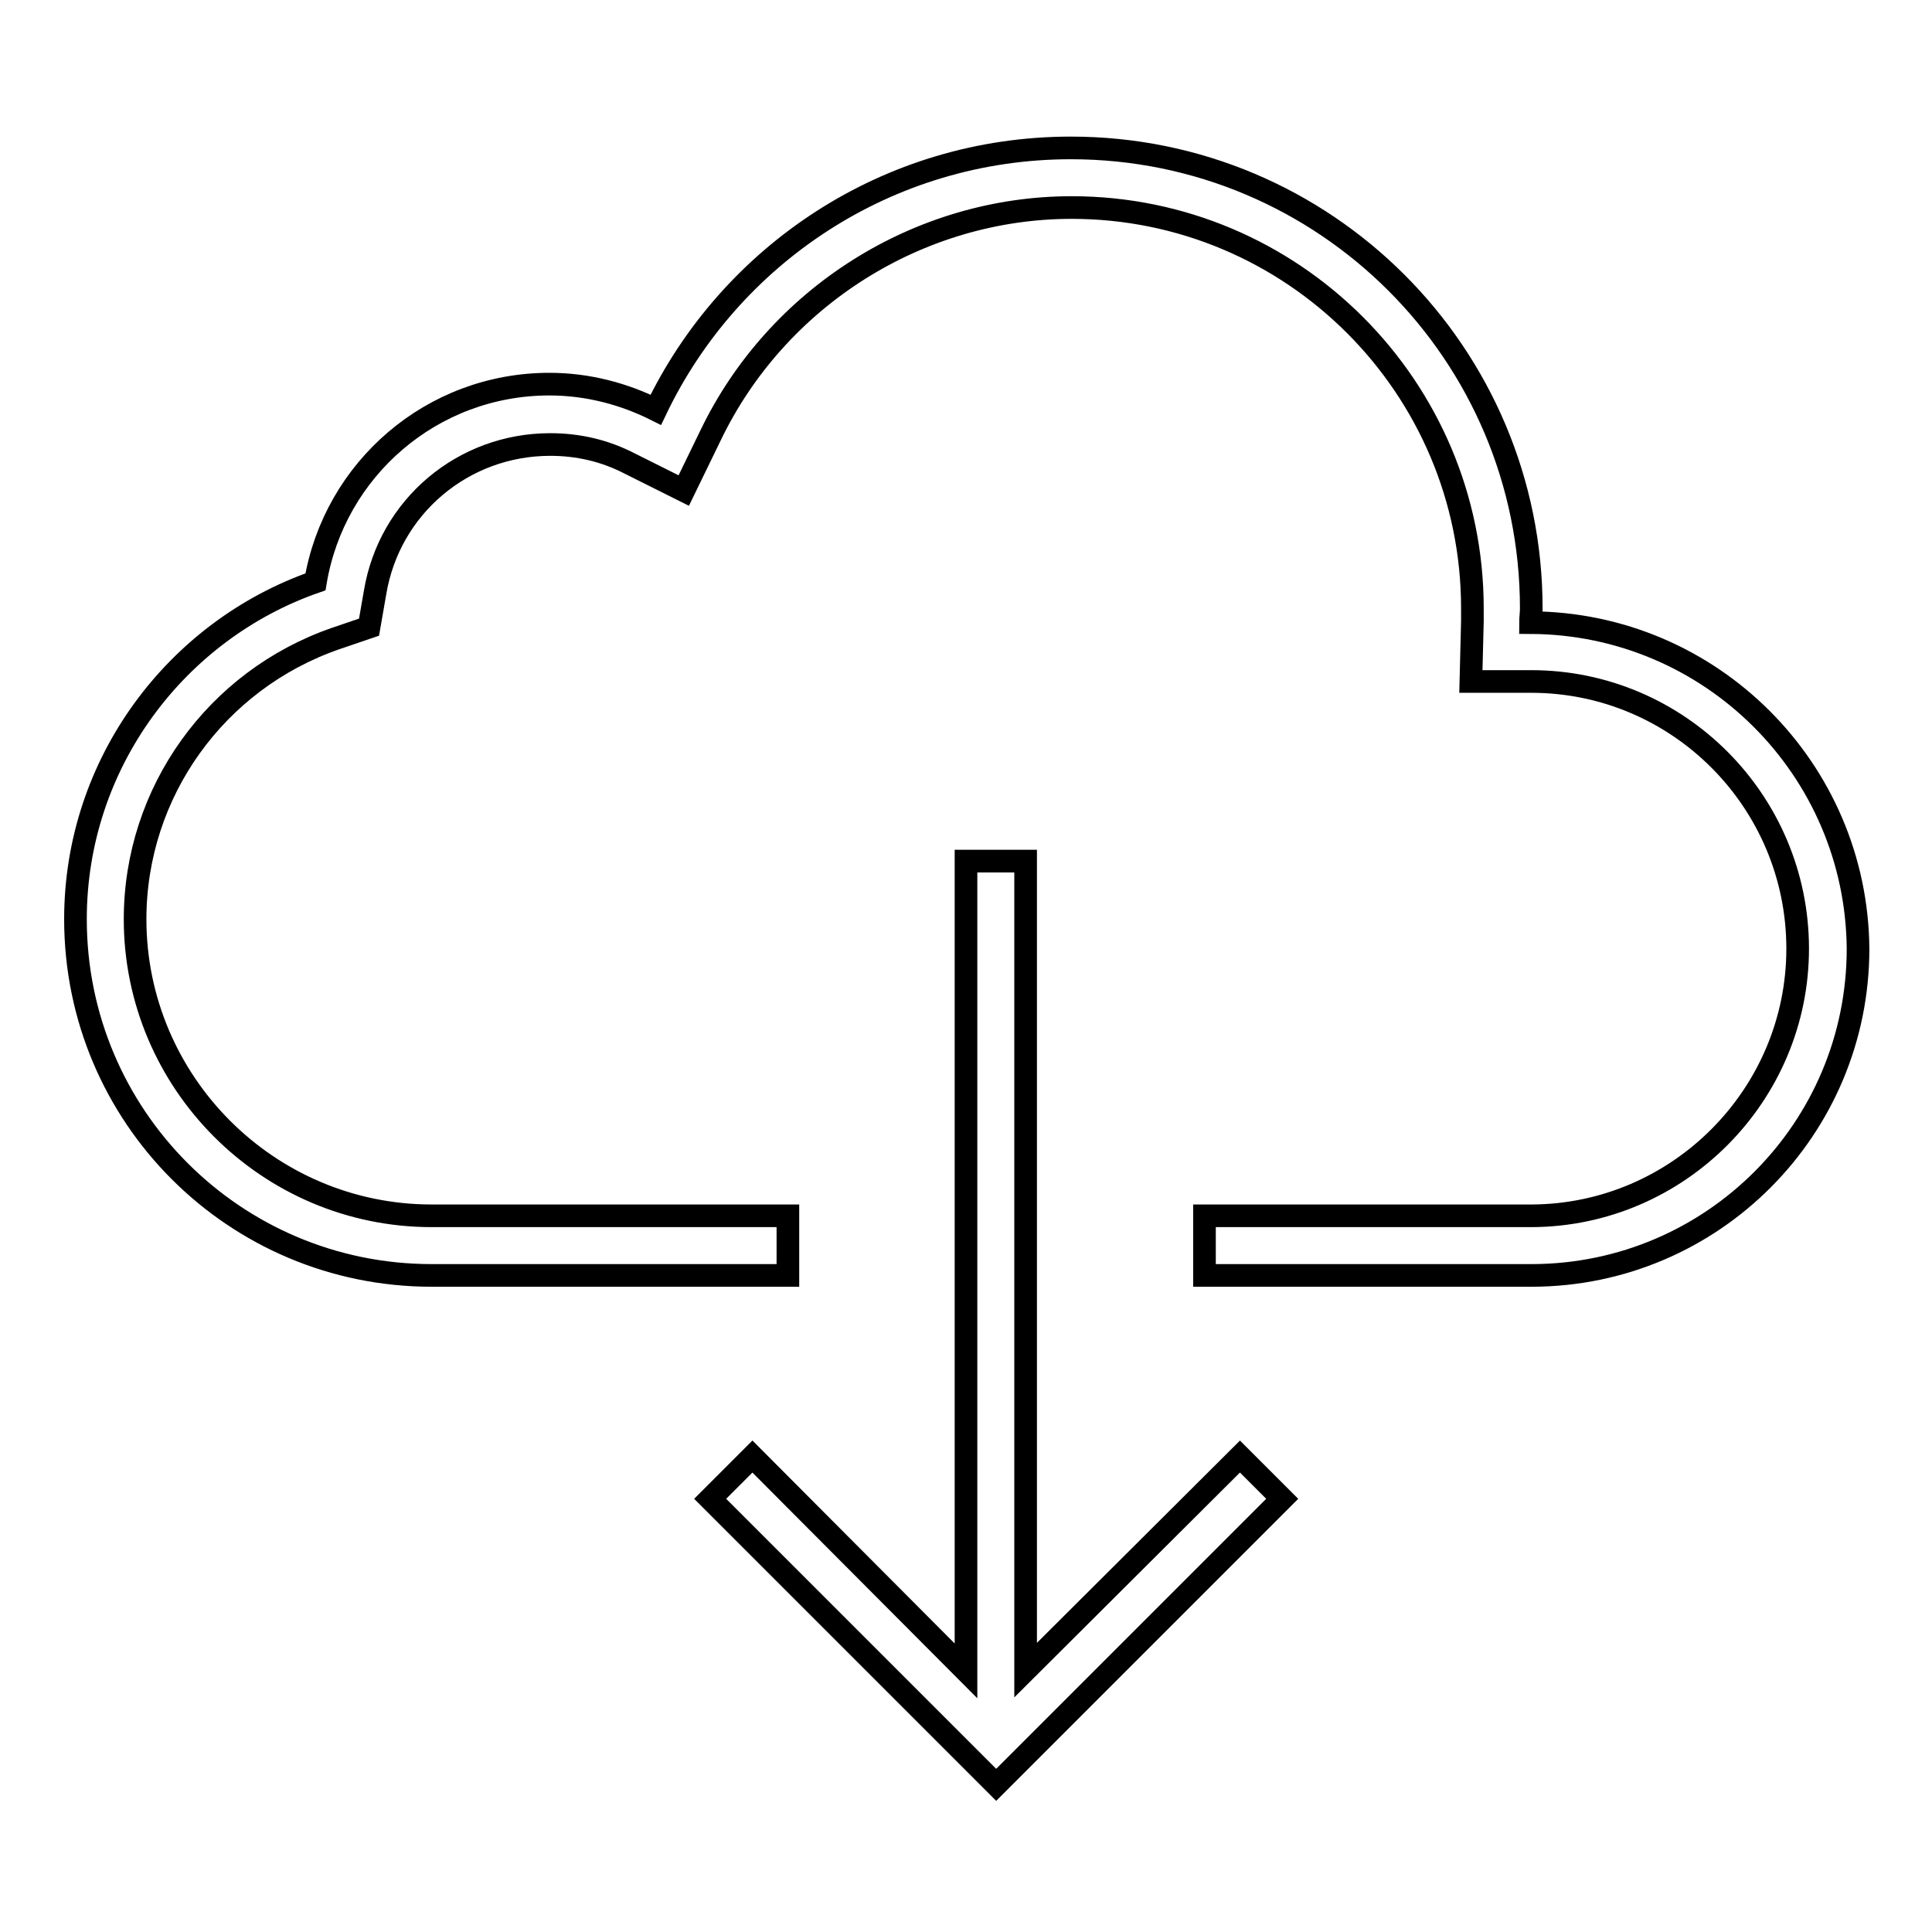
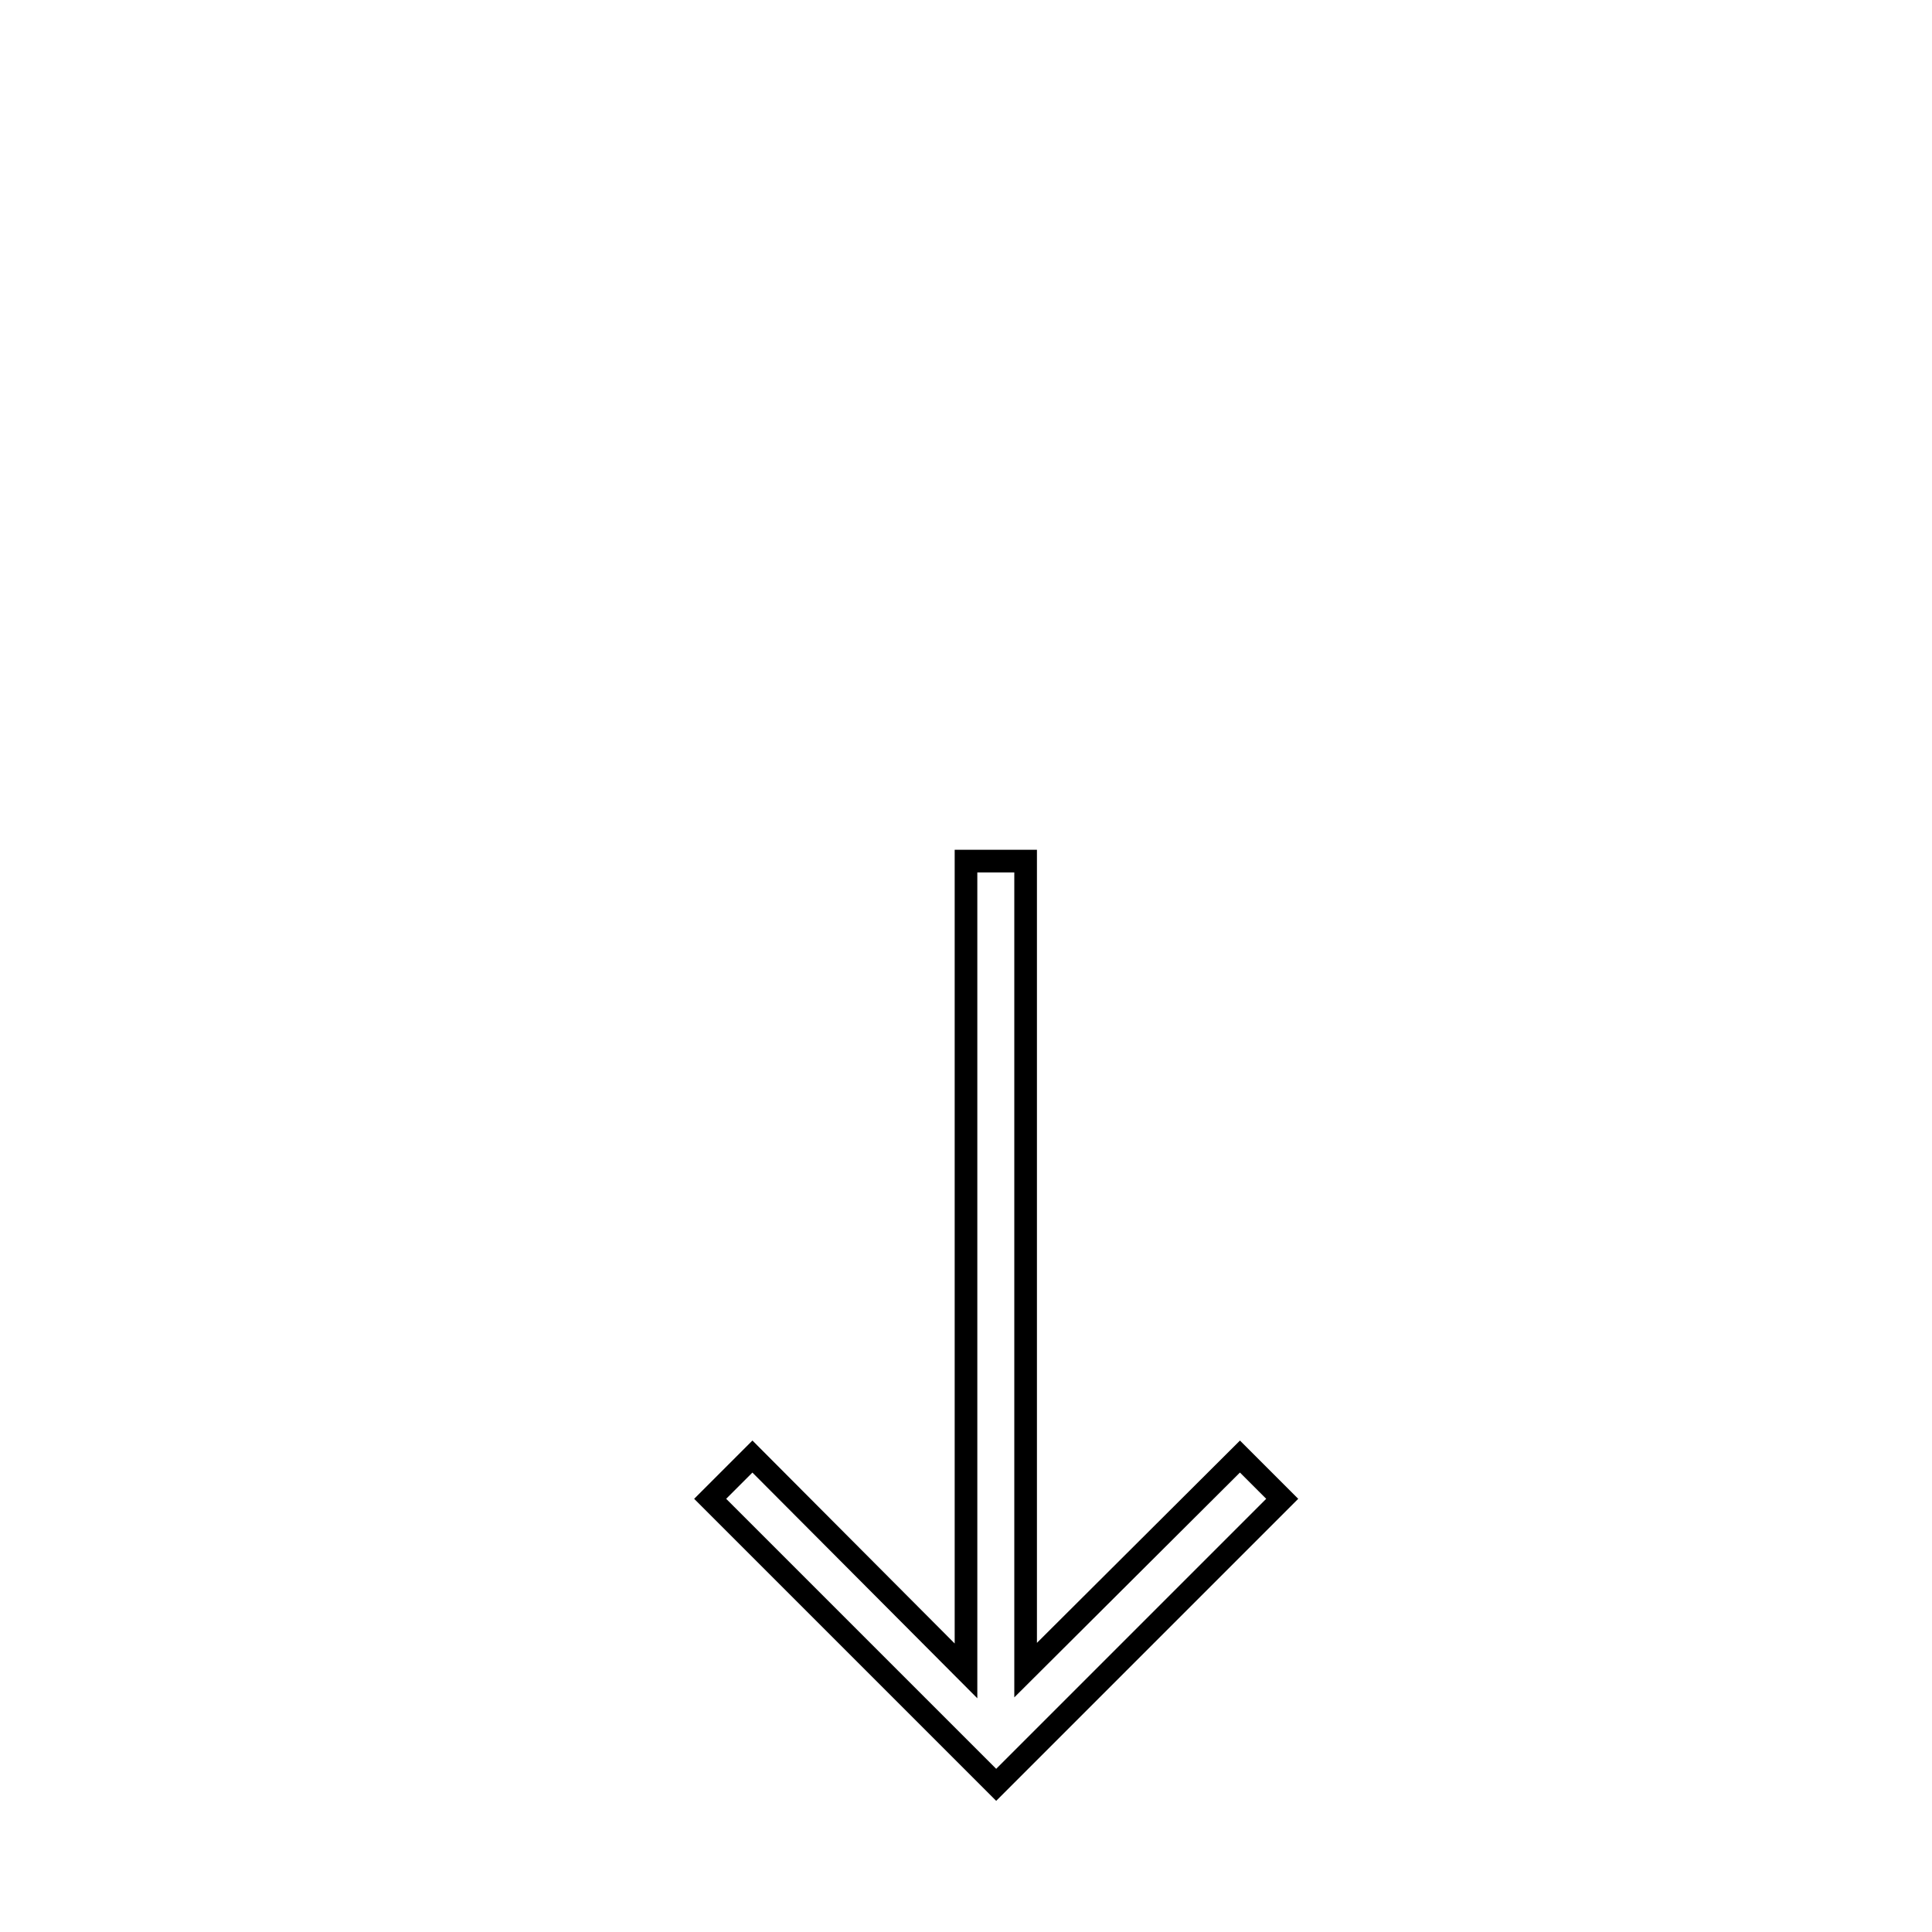
<svg xmlns="http://www.w3.org/2000/svg" version="1.1" x="0px" y="0px" viewBox="0 0 256 256" enable-background="new 0 0 256 256" xml:space="preserve">
  <g>
    <g>
      <path stroke-width="3" fill-opacity="0" stroke="#000000" d="M135.9,221.3V114.1H128v107.3l-28.3-28.4l-5.6,5.6l37.9,37.9l37.9-37.9l-5.6-5.6L135.9,221.3z" />
-       <path stroke-width="3" fill-opacity="0" stroke="#000000" d="M202.8,82.5c0-0.6,0.1-1.2,0.1-1.9c0-33.7-27.3-61-61-61c-24.3,0-45.2,14.2-55,34.7c-4.2-2.1-9-3.4-14.1-3.4c-15.6,0-28.5,11.3-31,26.2C23.4,83.5,10,101.1,10,121.8c0,26.1,21.1,47.2,47.2,47.2h47.2v-7.9H57.2c-21.7,0-39.3-17.7-39.3-39.3c0-16.8,10.7-31.7,26.6-37.2l4.4-1.5l0.8-4.6c1.9-11.4,11.7-19.6,23.2-19.6c3.7,0,7.2,0.8,10.5,2.5l7.2,3.6l3.5-7.2c8.8-18.4,27.6-30.3,47.9-30.3c29.3,0,53.1,23.8,53.1,53.1c0,0.2,0,0.3,0,0.5c0,0.4,0,0.8,0,1.2l-0.2,8l8,0c19.5,0,35.3,15.9,35.3,35.4c0,19.4-15.8,35.3-35.2,35.4h-1.7h-41.7v7.9h43.5l0,0c23.8-0.1,43.1-19.4,43.1-43.3C246,101.9,226.7,82.6,202.8,82.5z" />
    </g>
  </g>
</svg>